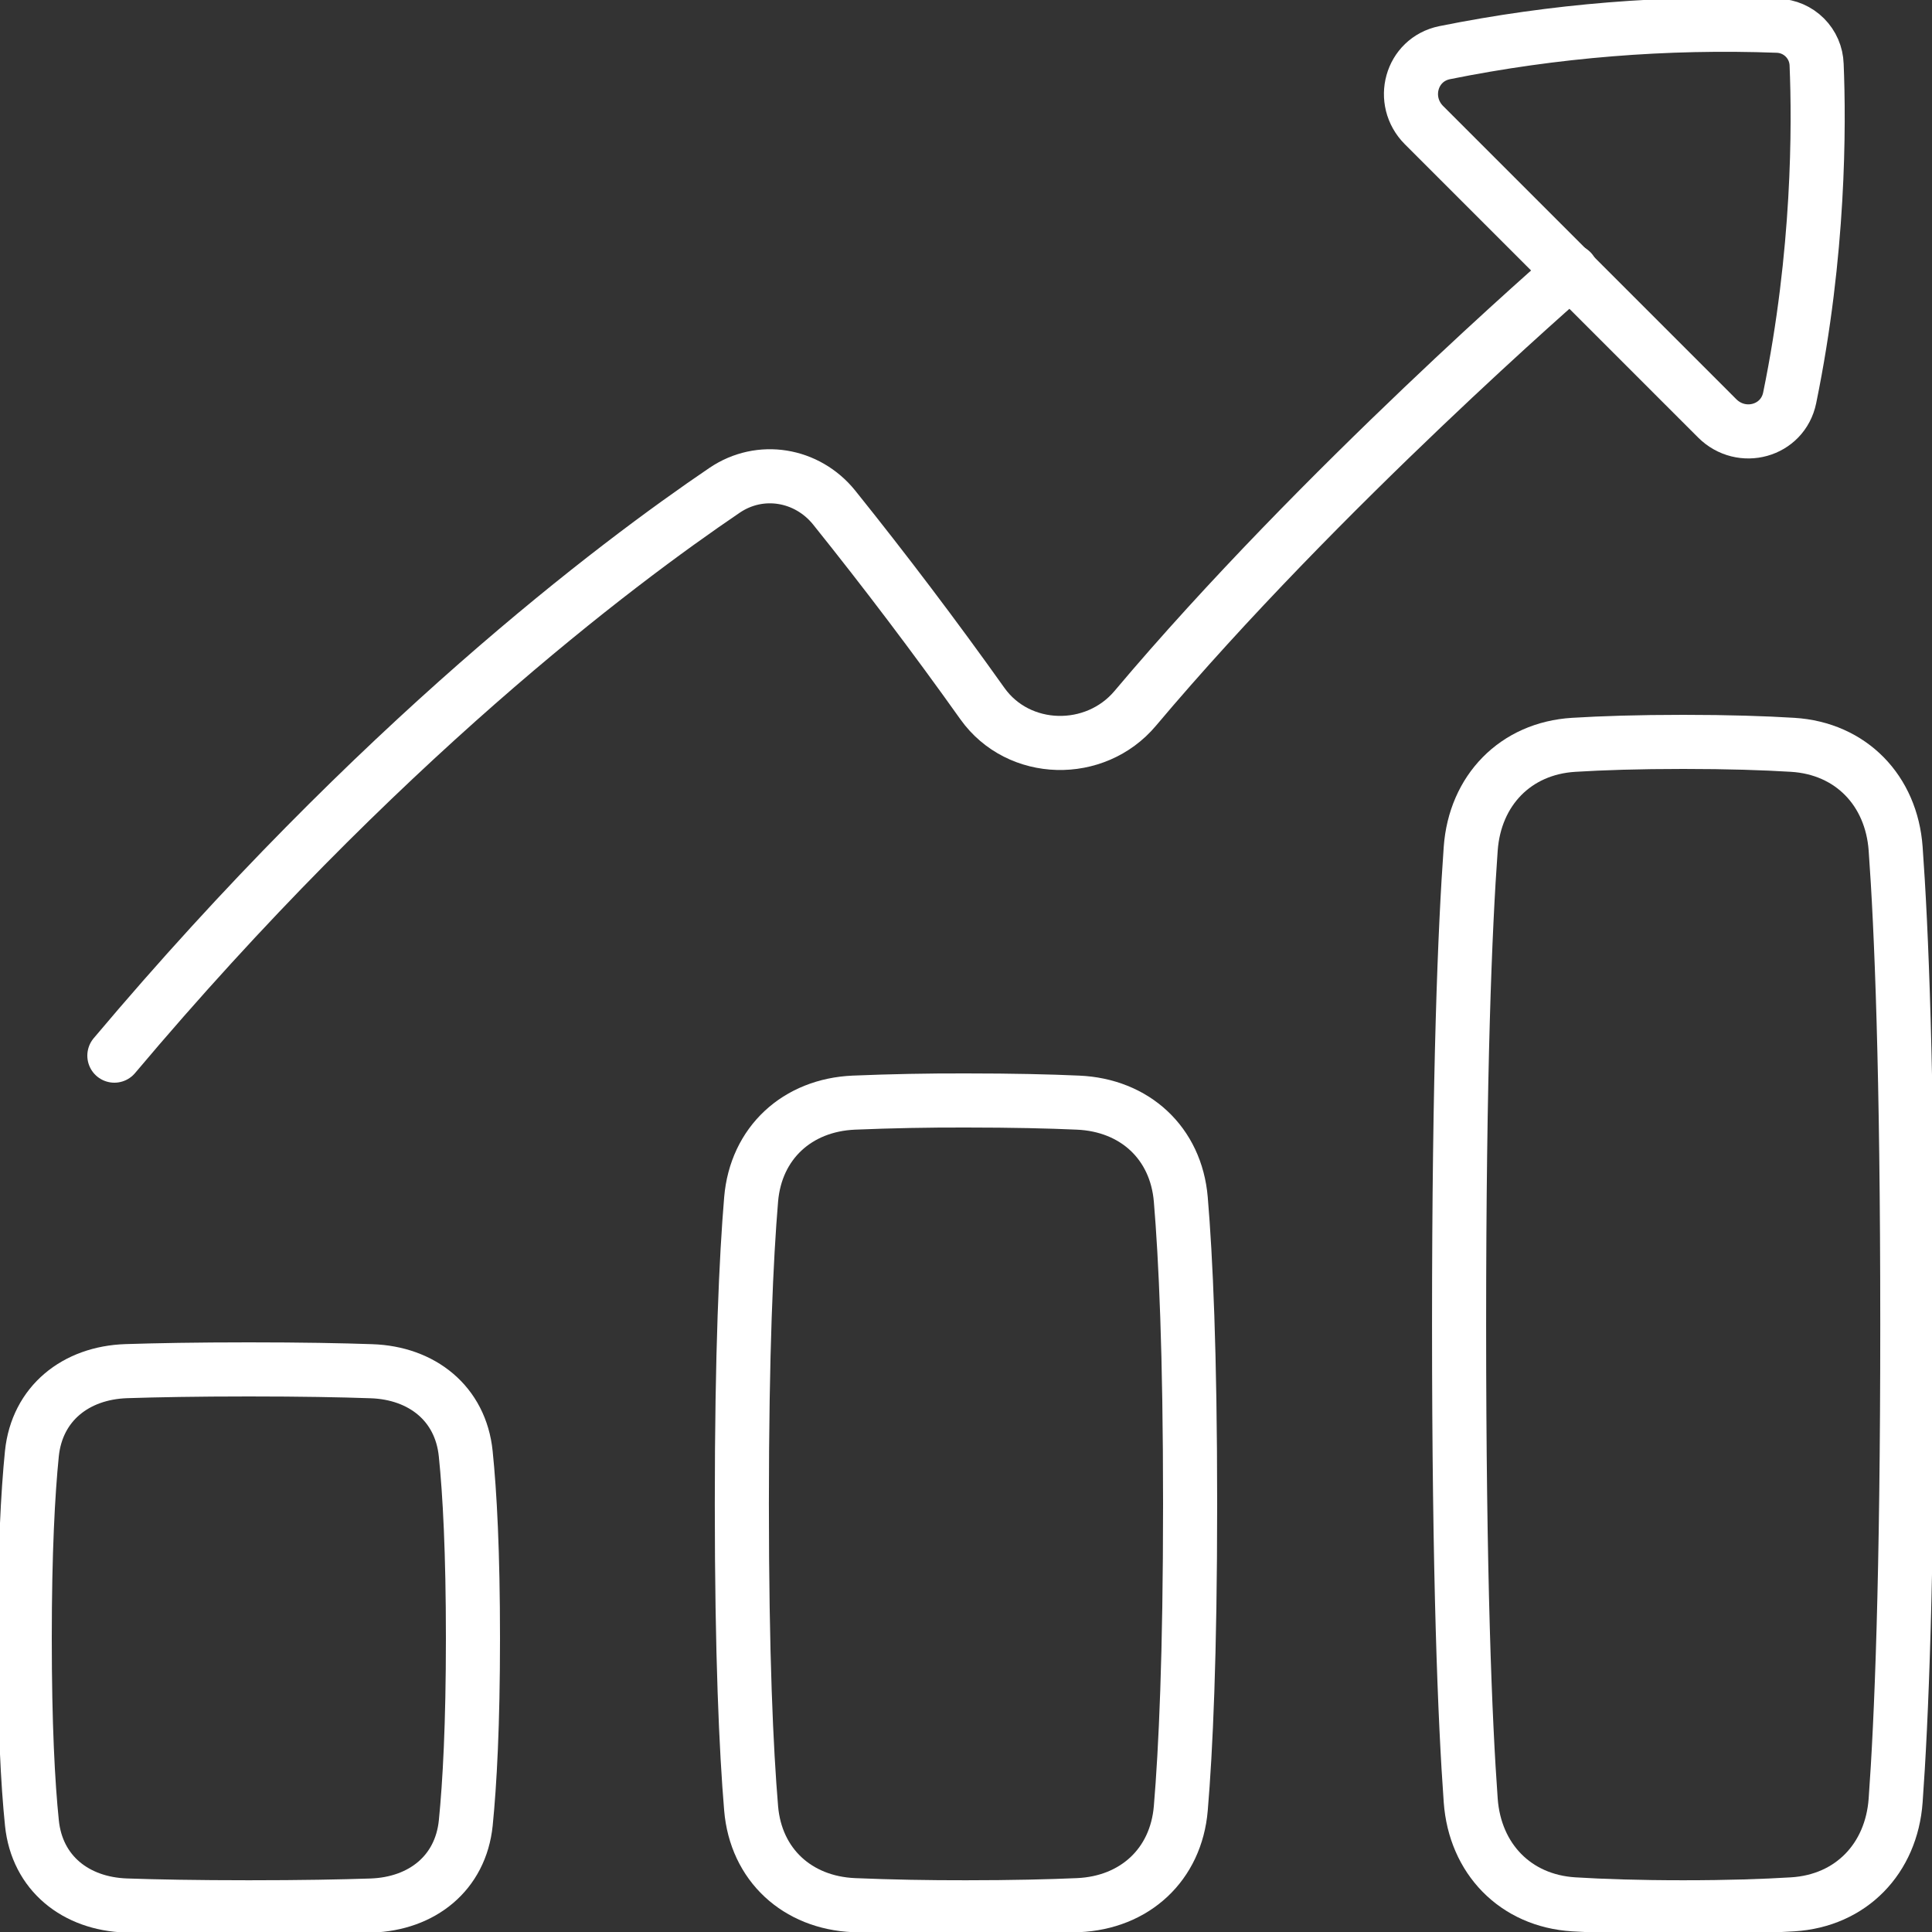
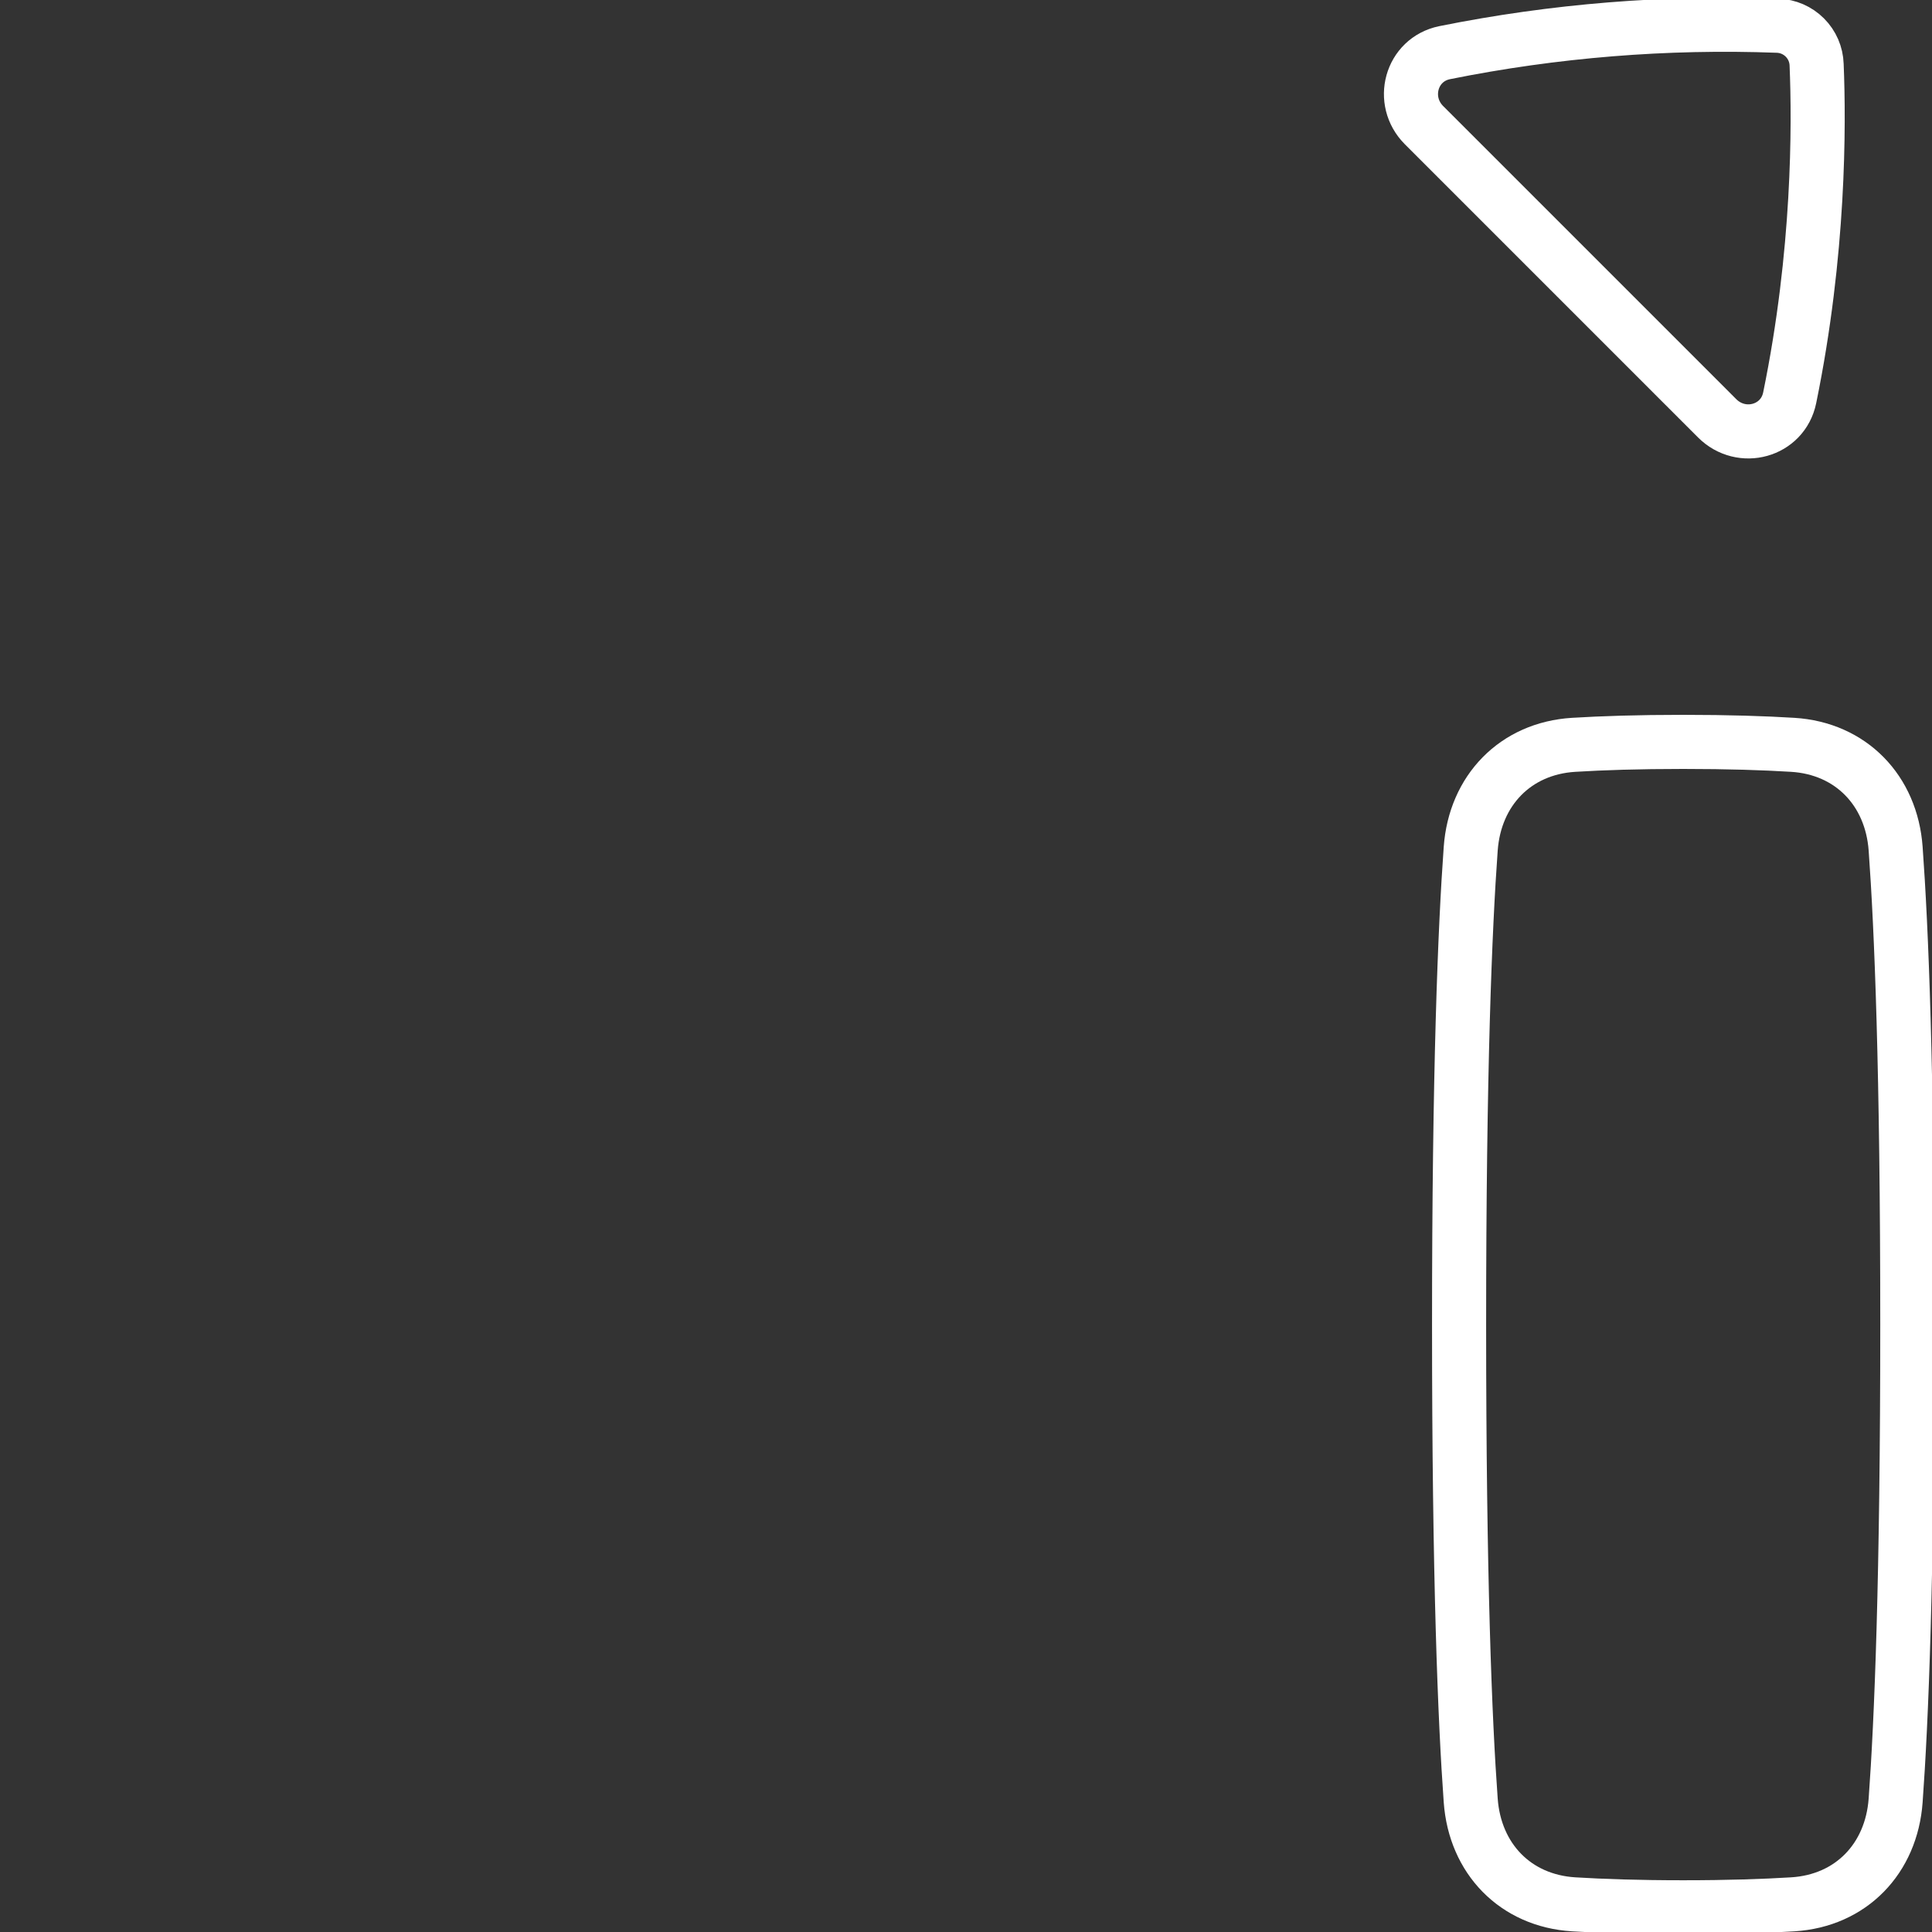
<svg xmlns="http://www.w3.org/2000/svg" width="50" height="50" viewBox="0 0 50 50" fill="none">
  <rect x="0" y="0" width="50" height="50" fill="#333333" stroke="none" />
-   <path d="M2.96 27.32C9.758 19.247 15.934 14.599 18.752 12.689C19.673 12.064 20.887 12.268 21.587 13.134C22.915 14.789 24.196 16.482 25.426 18.211C26.364 19.524 28.342 19.566 29.38 18.332C34.178 12.634 40.662 7.019 40.662 7.019" stroke="white" stroke-width="1.4" stroke-linecap="round" stroke-linejoin="round" />
  <path d="M46.317 10.294C47.087 6.541 47.079 3.233 47.014 1.675C47.006 1.41 46.897 1.159 46.709 0.971C46.522 0.784 46.271 0.675 46.006 0.666C43.116 0.558 40.223 0.792 37.387 1.363C36.514 1.542 36.225 2.61 36.854 3.24L44.44 10.826C45.071 11.456 46.139 11.166 46.317 10.294Z" stroke="white" stroke-width="1.4" stroke-linecap="round" stroke-linejoin="round" />
-   <path d="M3.269 49.314C1.961 49.271 0.959 48.48 0.826 47.179C0.721 46.158 0.64 44.642 0.64 42.4C0.64 40.159 0.723 38.642 0.825 37.622C0.959 36.321 1.961 35.529 3.269 35.485C4.043 35.46 5.079 35.44 6.44 35.44C7.801 35.44 8.836 35.46 9.61 35.487C10.919 35.529 11.921 36.321 12.053 37.622C12.158 38.643 12.24 40.159 12.24 42.4C12.24 44.642 12.156 46.159 12.054 47.179C11.921 48.48 10.919 49.271 9.61 49.315C8.835 49.341 7.801 49.361 6.44 49.361C5.079 49.361 4.043 49.341 3.269 49.314Z" stroke="white" stroke-width="1.4" stroke-linecap="round" stroke-linejoin="round" />
  <path d="M40.727 49.284C39.219 49.191 38.171 48.103 38.062 46.596C37.914 44.553 37.761 40.854 37.761 34.28C37.761 27.705 37.914 24.007 38.062 21.964C38.171 20.457 39.219 19.368 40.727 19.276C41.458 19.231 42.389 19.2 43.561 19.2C44.733 19.2 45.664 19.231 46.395 19.276C47.903 19.369 48.95 20.457 49.059 21.964C49.208 24.007 49.361 27.706 49.361 34.28C49.361 40.855 49.208 44.553 49.059 46.596C48.95 48.103 47.903 49.192 46.395 49.284C45.664 49.329 44.734 49.361 43.561 49.361C42.389 49.361 41.458 49.329 40.727 49.284Z" stroke="white" stroke-width="1.4" stroke-linecap="round" stroke-linejoin="round" />
-   <path d="M22.099 49.305C20.633 49.241 19.562 48.261 19.439 46.799C19.313 45.294 19.199 42.848 19.199 38.92C19.199 34.992 19.313 32.547 19.439 31.041C19.562 29.58 20.633 28.599 22.098 28.536C23.065 28.496 24.032 28.477 24.999 28.48C26.208 28.48 27.159 28.503 27.899 28.536C29.366 28.599 30.436 29.58 30.559 31.041C30.686 32.547 30.8 34.992 30.8 38.92C30.8 42.848 30.686 45.294 30.559 46.799C30.436 48.261 29.366 49.241 27.901 49.305C27.159 49.337 26.208 49.361 24.999 49.361C24.032 49.363 23.066 49.345 22.099 49.305Z" stroke="white" stroke-width="1.4" stroke-linecap="round" stroke-linejoin="round" />
</svg>